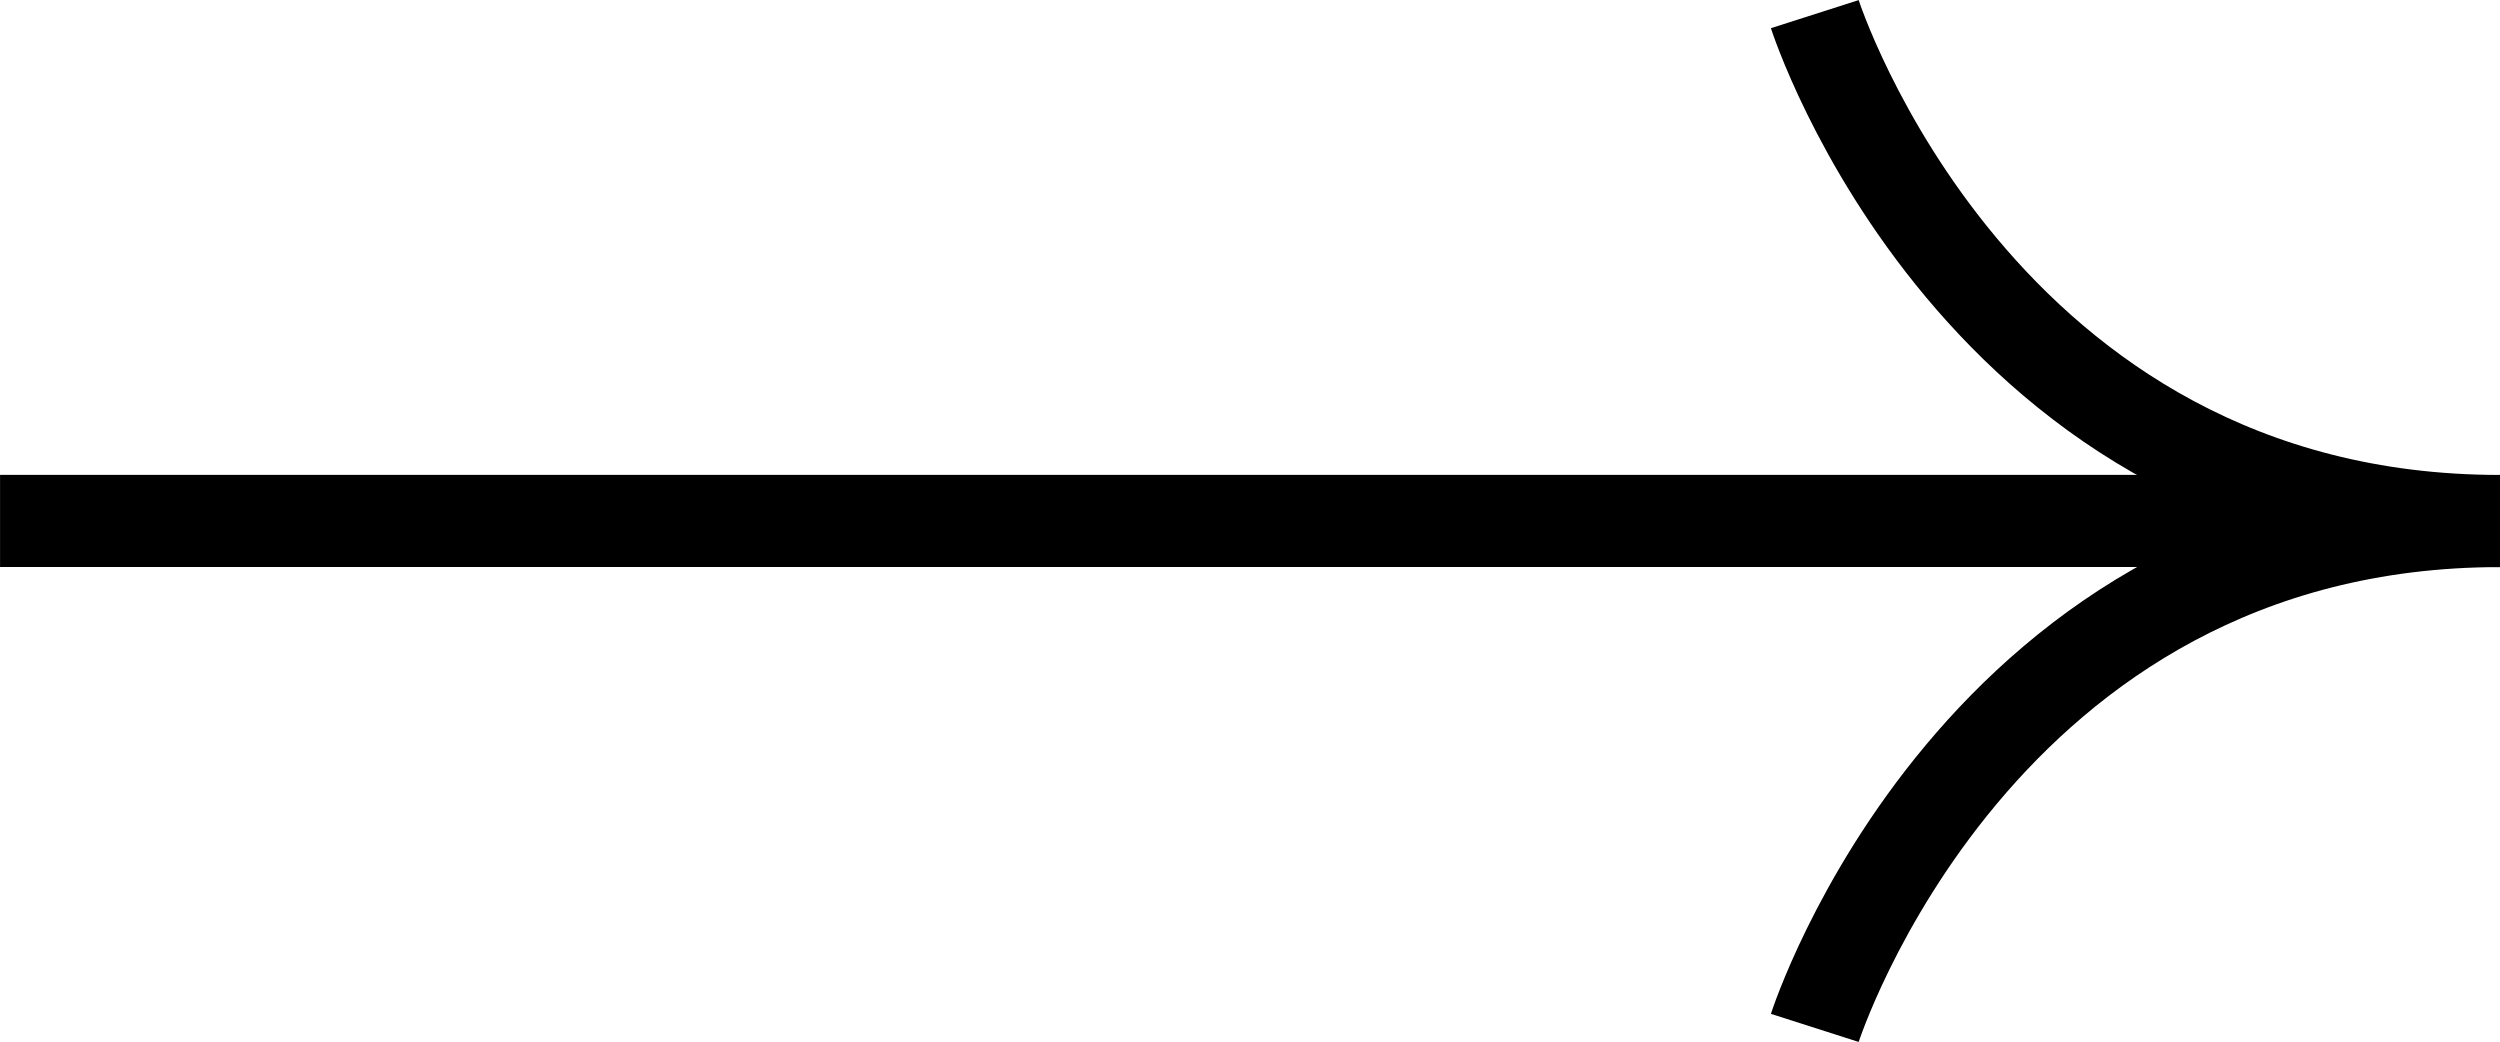
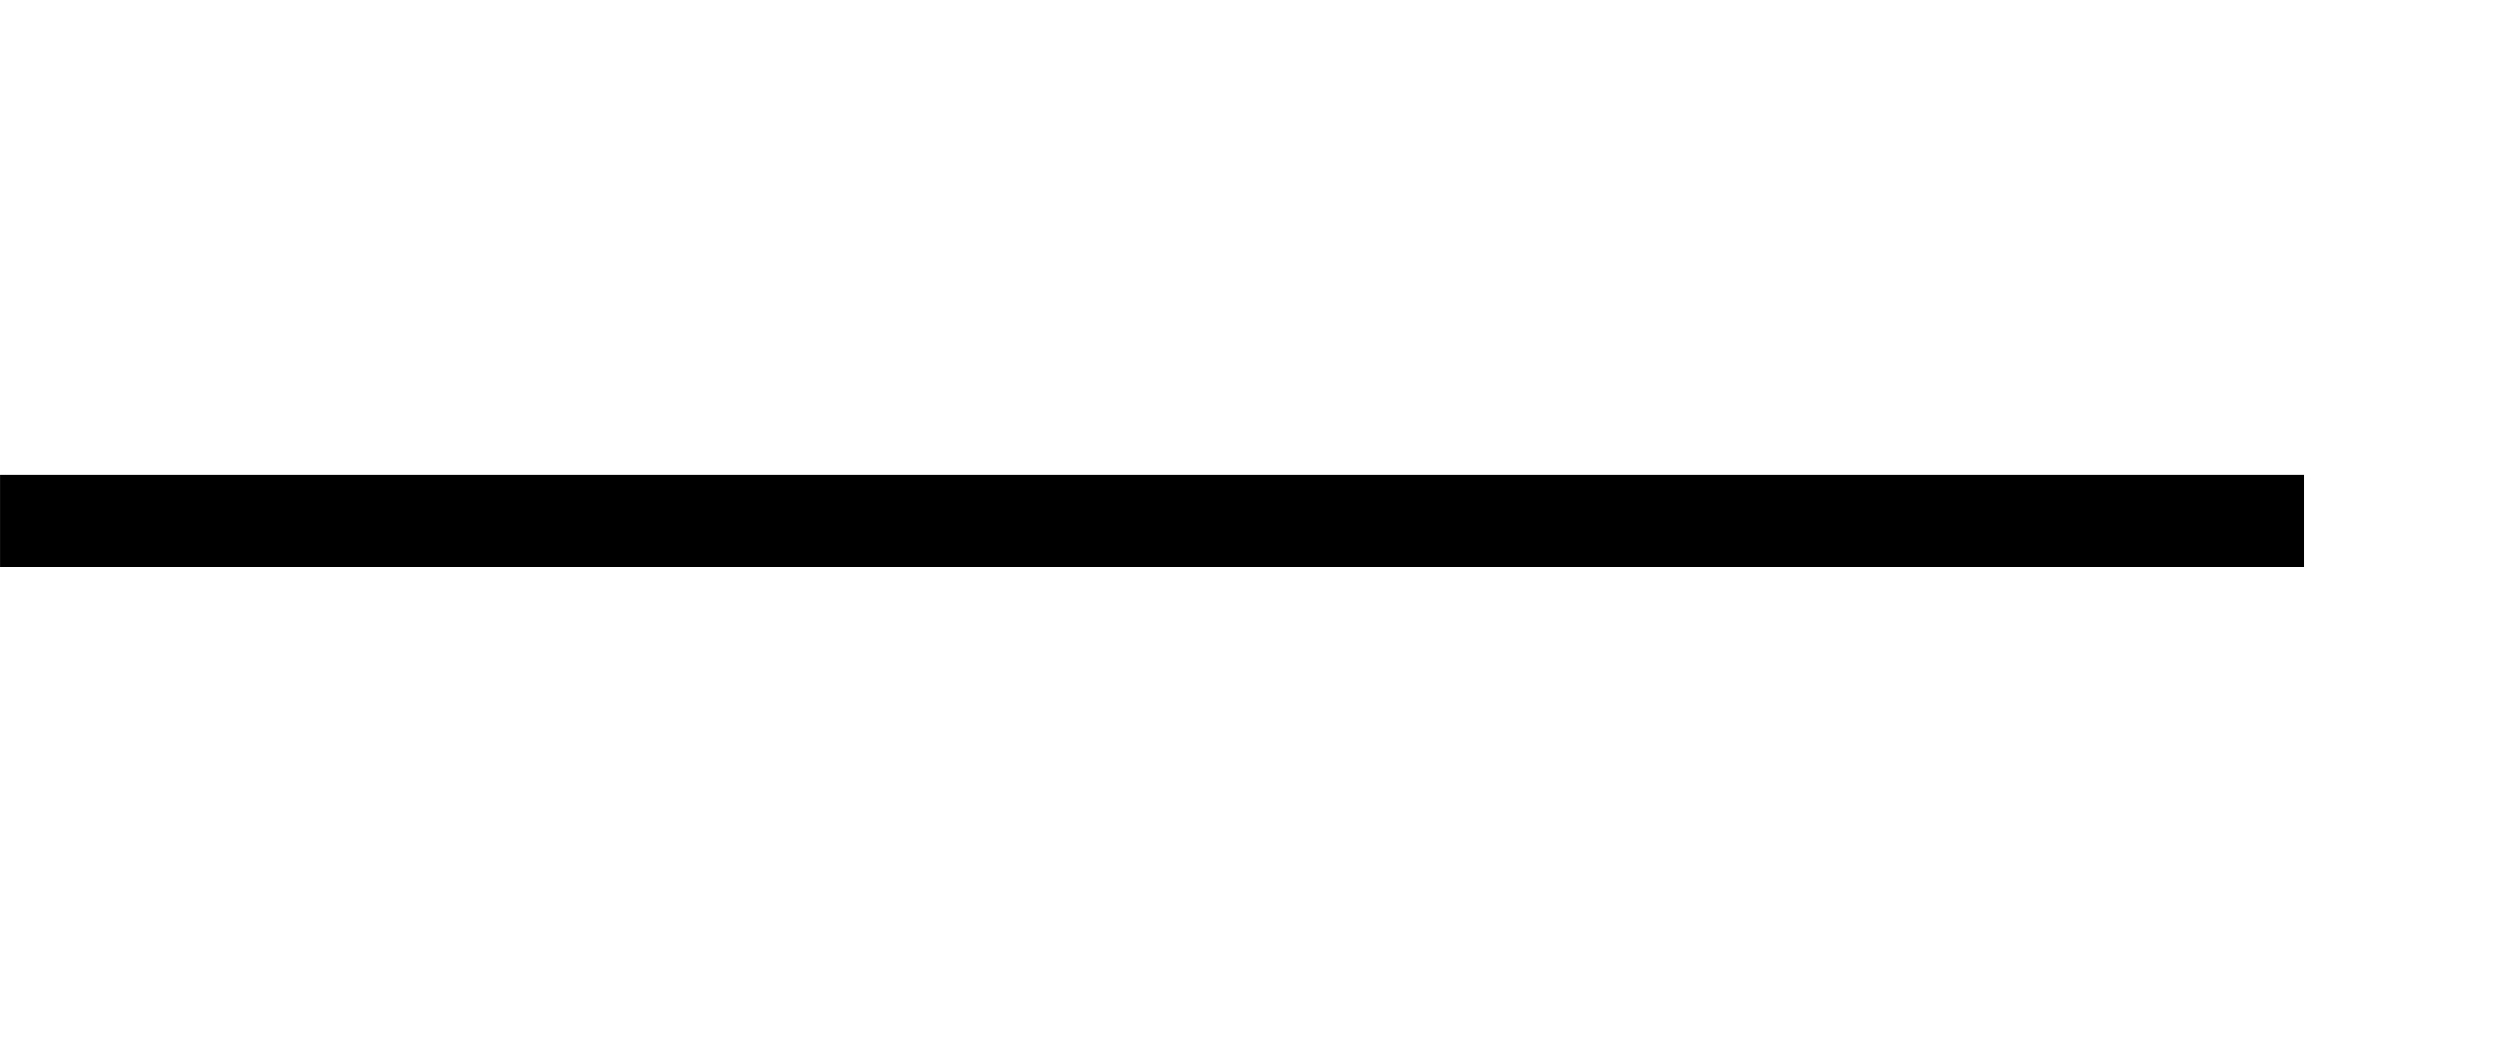
<svg xmlns="http://www.w3.org/2000/svg" width="54.254" height="22.609" viewBox="0 0 54.254 22.609">
  <g id="Gruppe_3838" data-name="Gruppe 3838" transform="translate(-713.011 1788.717) rotate(-90)">
    <path id="Pfad_199" data-name="Pfad 199" d="M5512.49,10472.012v50" transform="translate(-3735.078 -9759)" fill="none" stroke="#000" stroke-width="2" />
    <g id="Gruppe_3838-2" data-name="Gruppe 3838" transform="translate(1766.412 752.395)">
-       <path id="Pfad_200" data-name="Pfad 200" d="M5435.3,10841.861s11,3.52,11,14.87" transform="translate(-5435.302 -10841.861)" fill="none" stroke="#000" stroke-width="2" />
-       <path id="Pfad_201" data-name="Pfad 201" d="M5446.3,10841.861s-11,3.52-11,14.87" transform="translate(-5424.302 -10841.861)" fill="none" stroke="#000" stroke-width="2" />
-     </g>
+       </g>
  </g>
</svg>